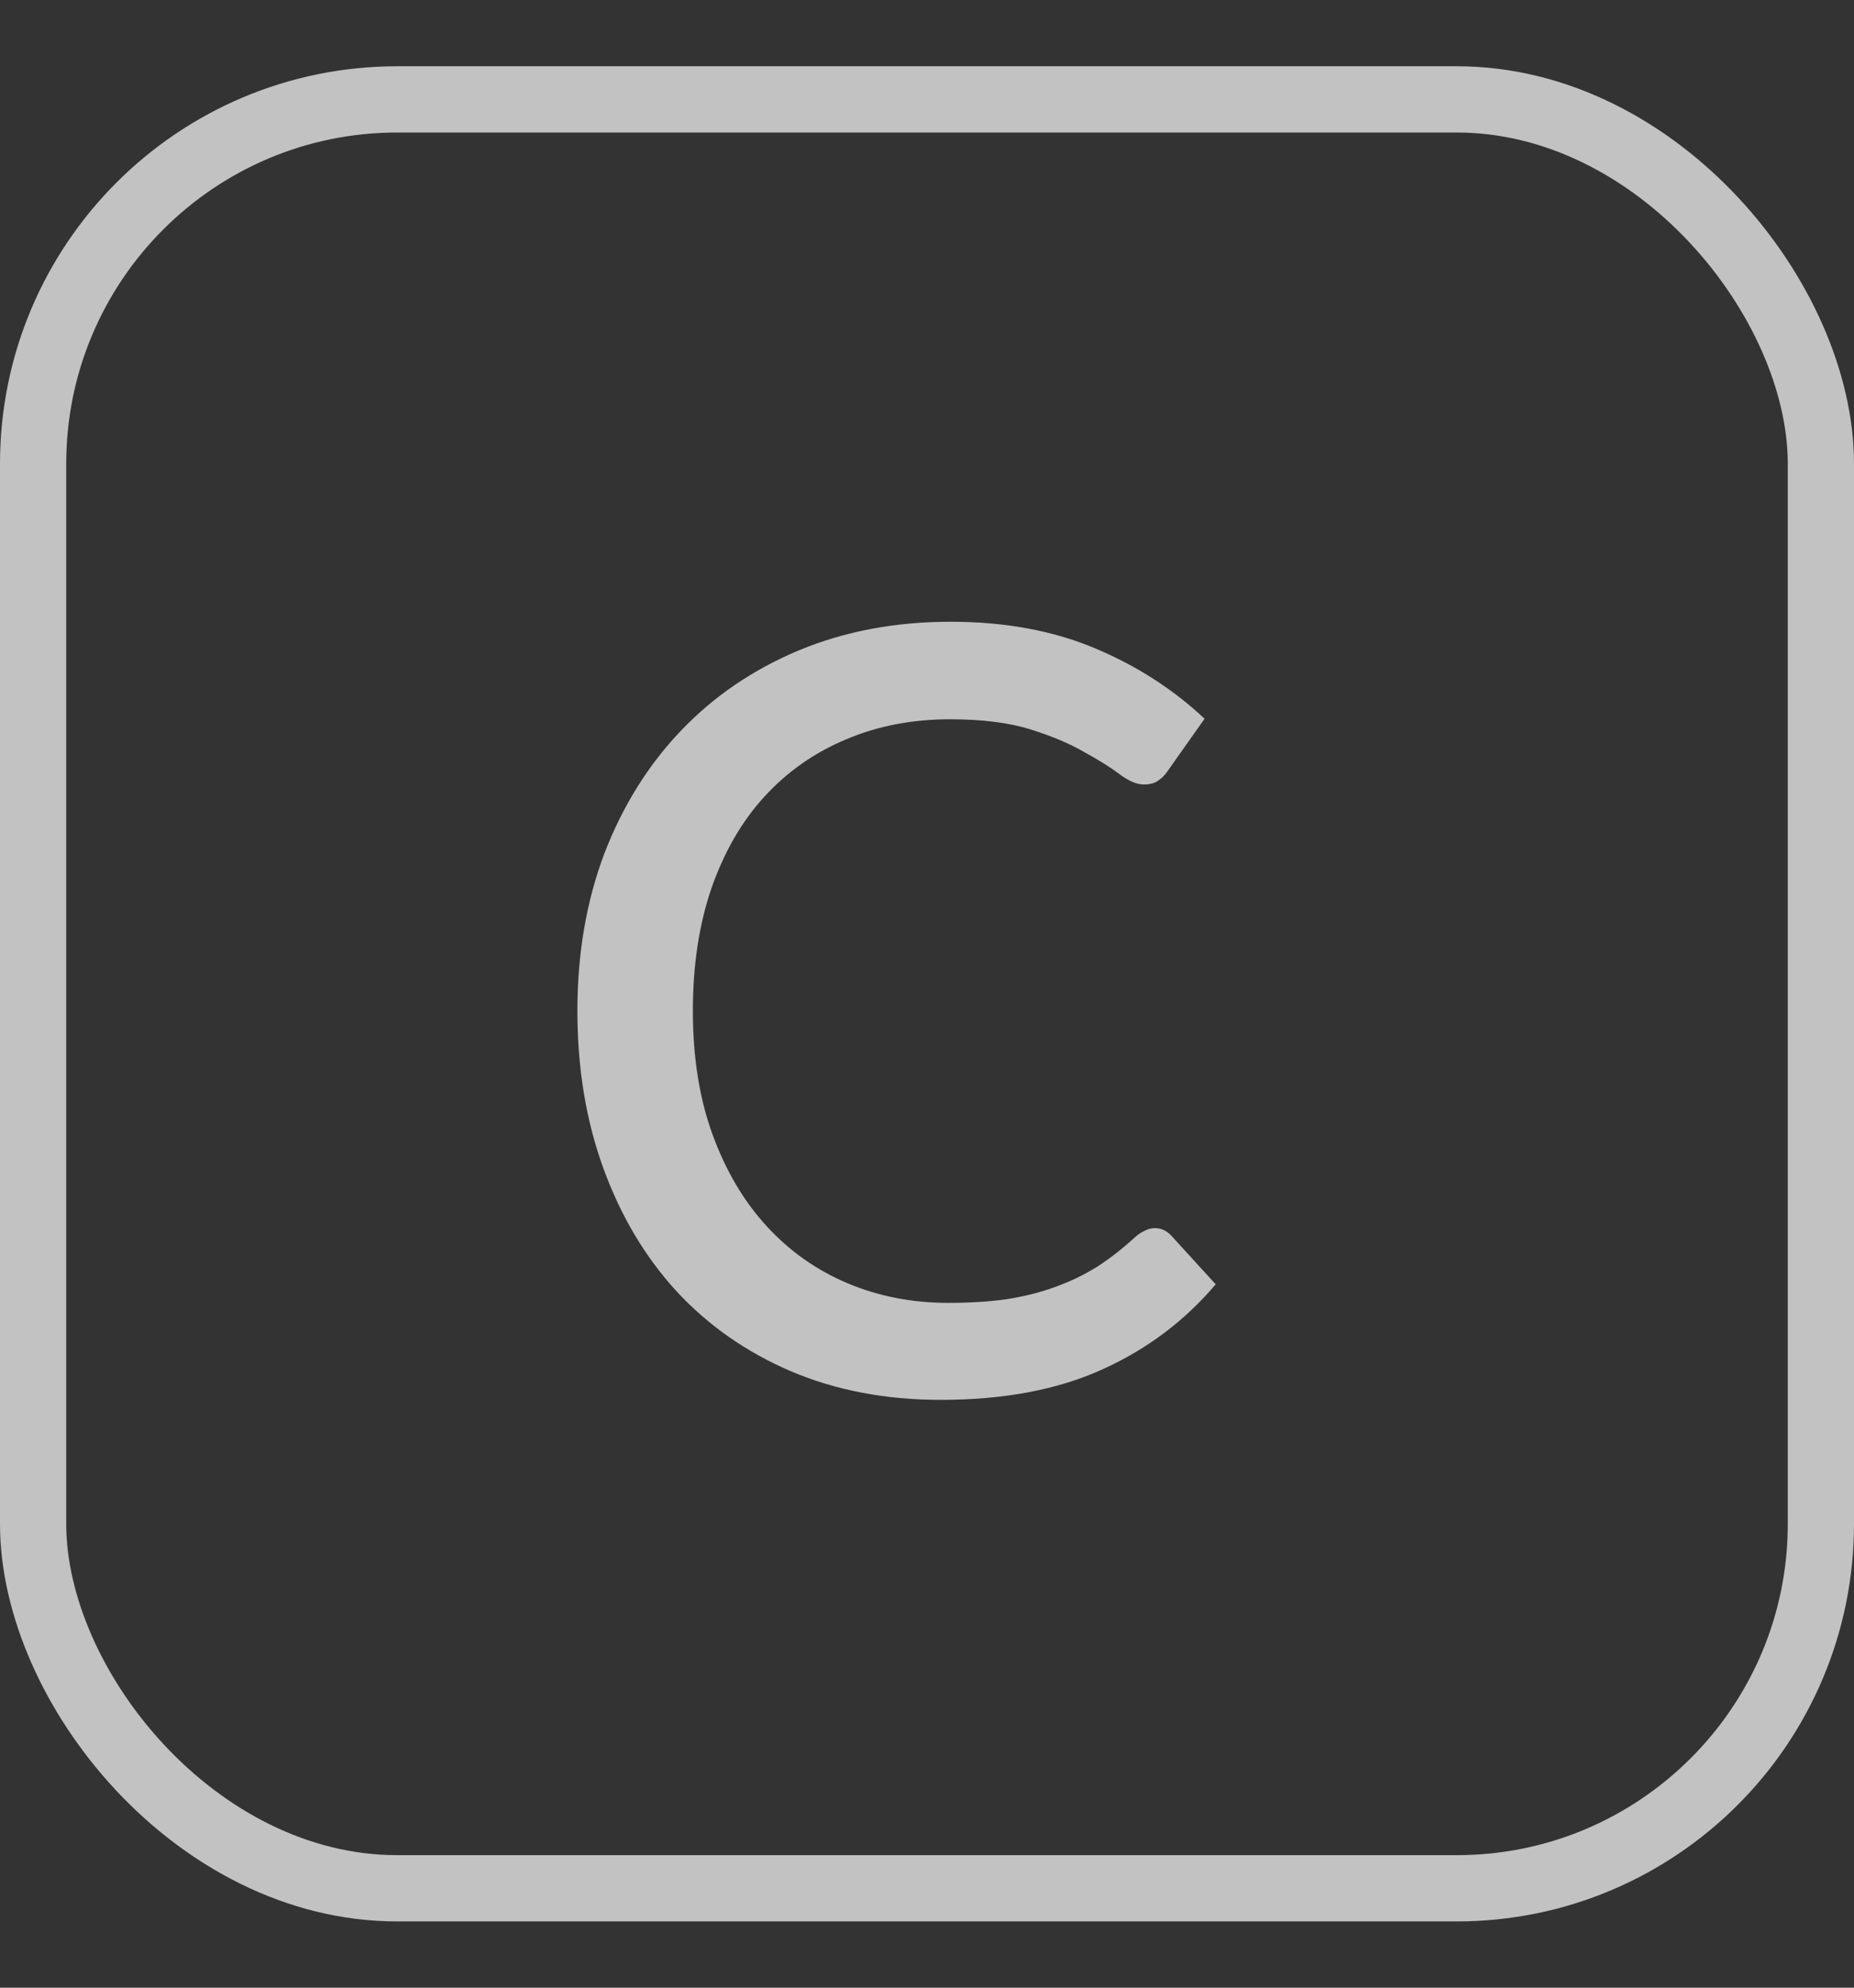
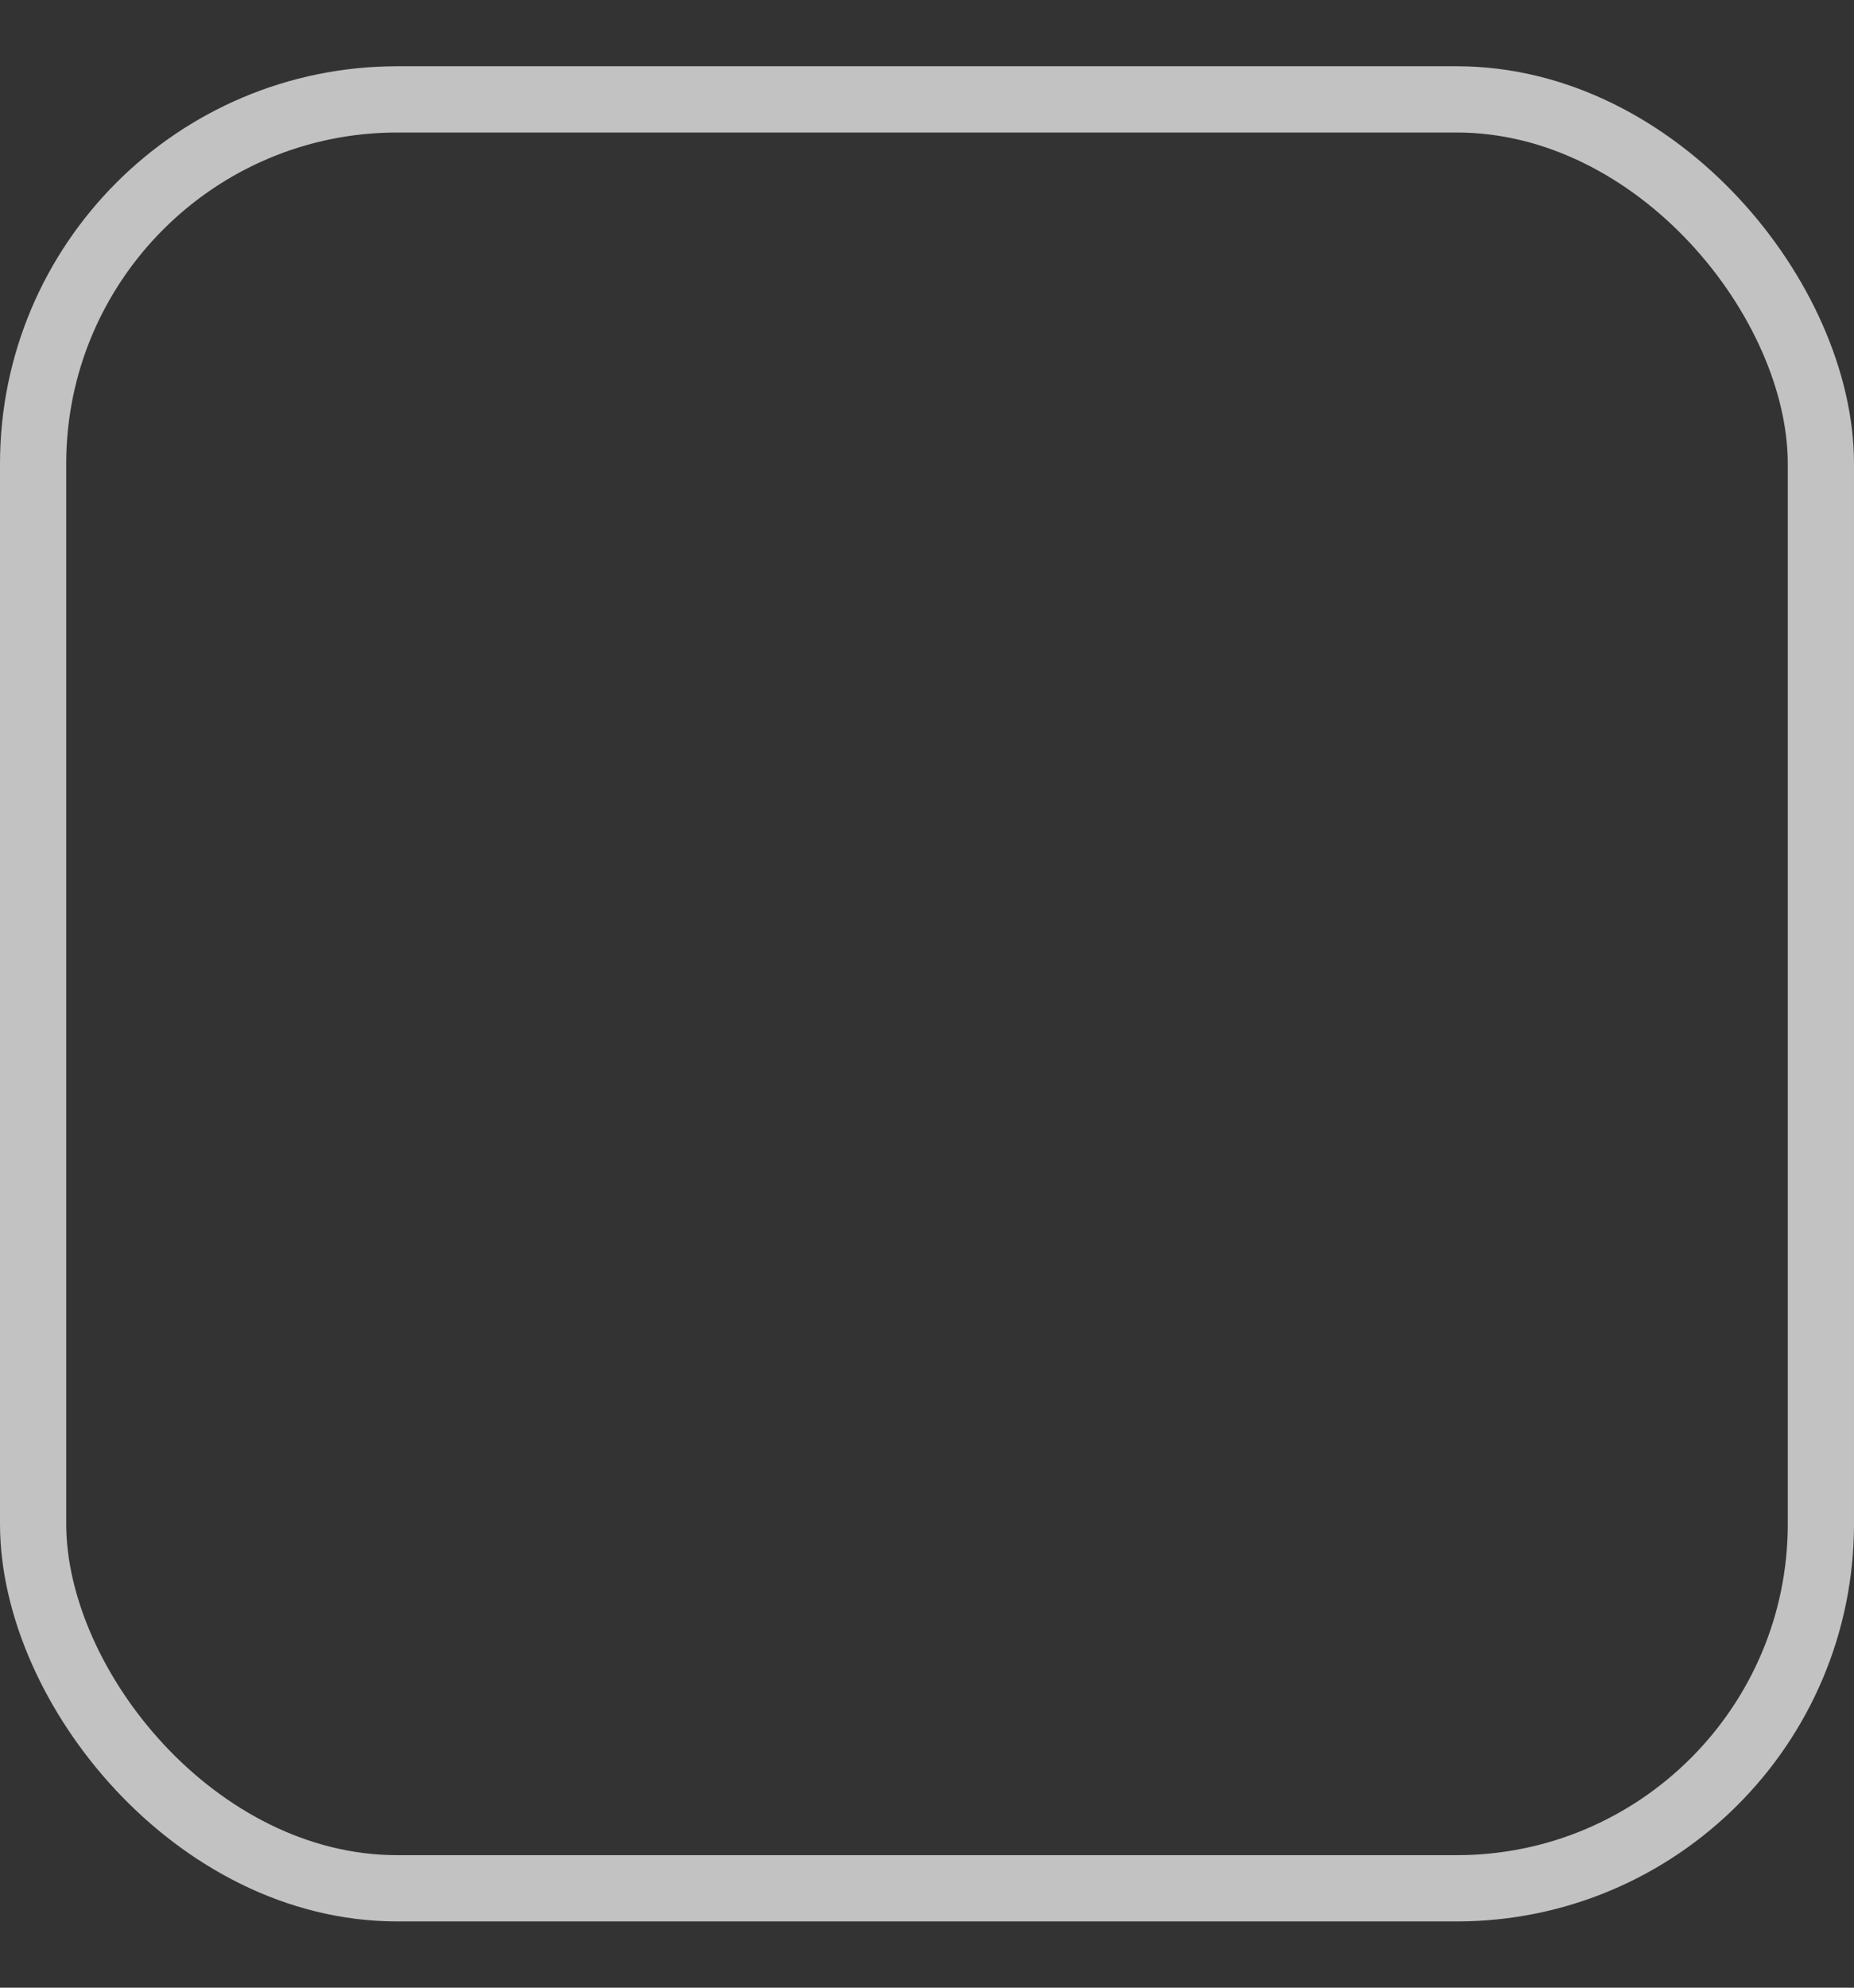
<svg xmlns="http://www.w3.org/2000/svg" width="14" height="15" viewBox="0 0 14 15" fill="none">
  <rect x="0" y="0" width="14" height="15" fill="#333333" stroke="none" />
  <g opacity="0.7">
-     <path d="M8.72 9.268C8.768 9.268 8.809 9.287 8.844 9.324L9.18 9.692C8.945 9.969 8.659 10.184 8.32 10.336C7.984 10.488 7.579 10.564 7.104 10.564C6.688 10.564 6.311 10.492 5.972 10.348C5.636 10.204 5.348 10.003 5.108 9.744C4.871 9.485 4.687 9.176 4.556 8.816C4.425 8.456 4.36 8.06 4.36 7.628C4.36 7.196 4.428 6.8 4.564 6.44C4.703 6.08 4.896 5.771 5.144 5.512C5.392 5.253 5.688 5.052 6.032 4.908C6.379 4.764 6.761 4.692 7.18 4.692C7.588 4.692 7.951 4.759 8.268 4.892C8.585 5.025 8.861 5.203 9.096 5.424L8.816 5.82C8.797 5.849 8.773 5.873 8.744 5.892C8.717 5.911 8.681 5.92 8.636 5.92C8.585 5.92 8.525 5.895 8.456 5.844C8.389 5.793 8.3 5.737 8.188 5.676C8.079 5.612 7.943 5.555 7.78 5.504C7.617 5.453 7.415 5.428 7.172 5.428C6.887 5.428 6.625 5.479 6.388 5.58C6.151 5.679 5.945 5.823 5.772 6.012C5.601 6.199 5.468 6.429 5.372 6.704C5.279 6.976 5.232 7.284 5.232 7.628C5.232 7.977 5.281 8.288 5.38 8.56C5.479 8.832 5.615 9.063 5.788 9.252C5.961 9.441 6.165 9.585 6.4 9.684C6.635 9.783 6.888 9.832 7.16 9.832C7.325 9.832 7.473 9.823 7.604 9.804C7.737 9.783 7.859 9.752 7.968 9.712C8.08 9.672 8.185 9.621 8.284 9.56C8.383 9.496 8.48 9.42 8.576 9.332C8.597 9.313 8.62 9.299 8.644 9.288C8.668 9.275 8.693 9.268 8.72 9.268Z" fill="white" />
    <rect x="0.25" y="0.75" width="13.5" height="13.5" rx="2.75" stroke="white" stroke-width="0.5" />
  </g>
</svg>